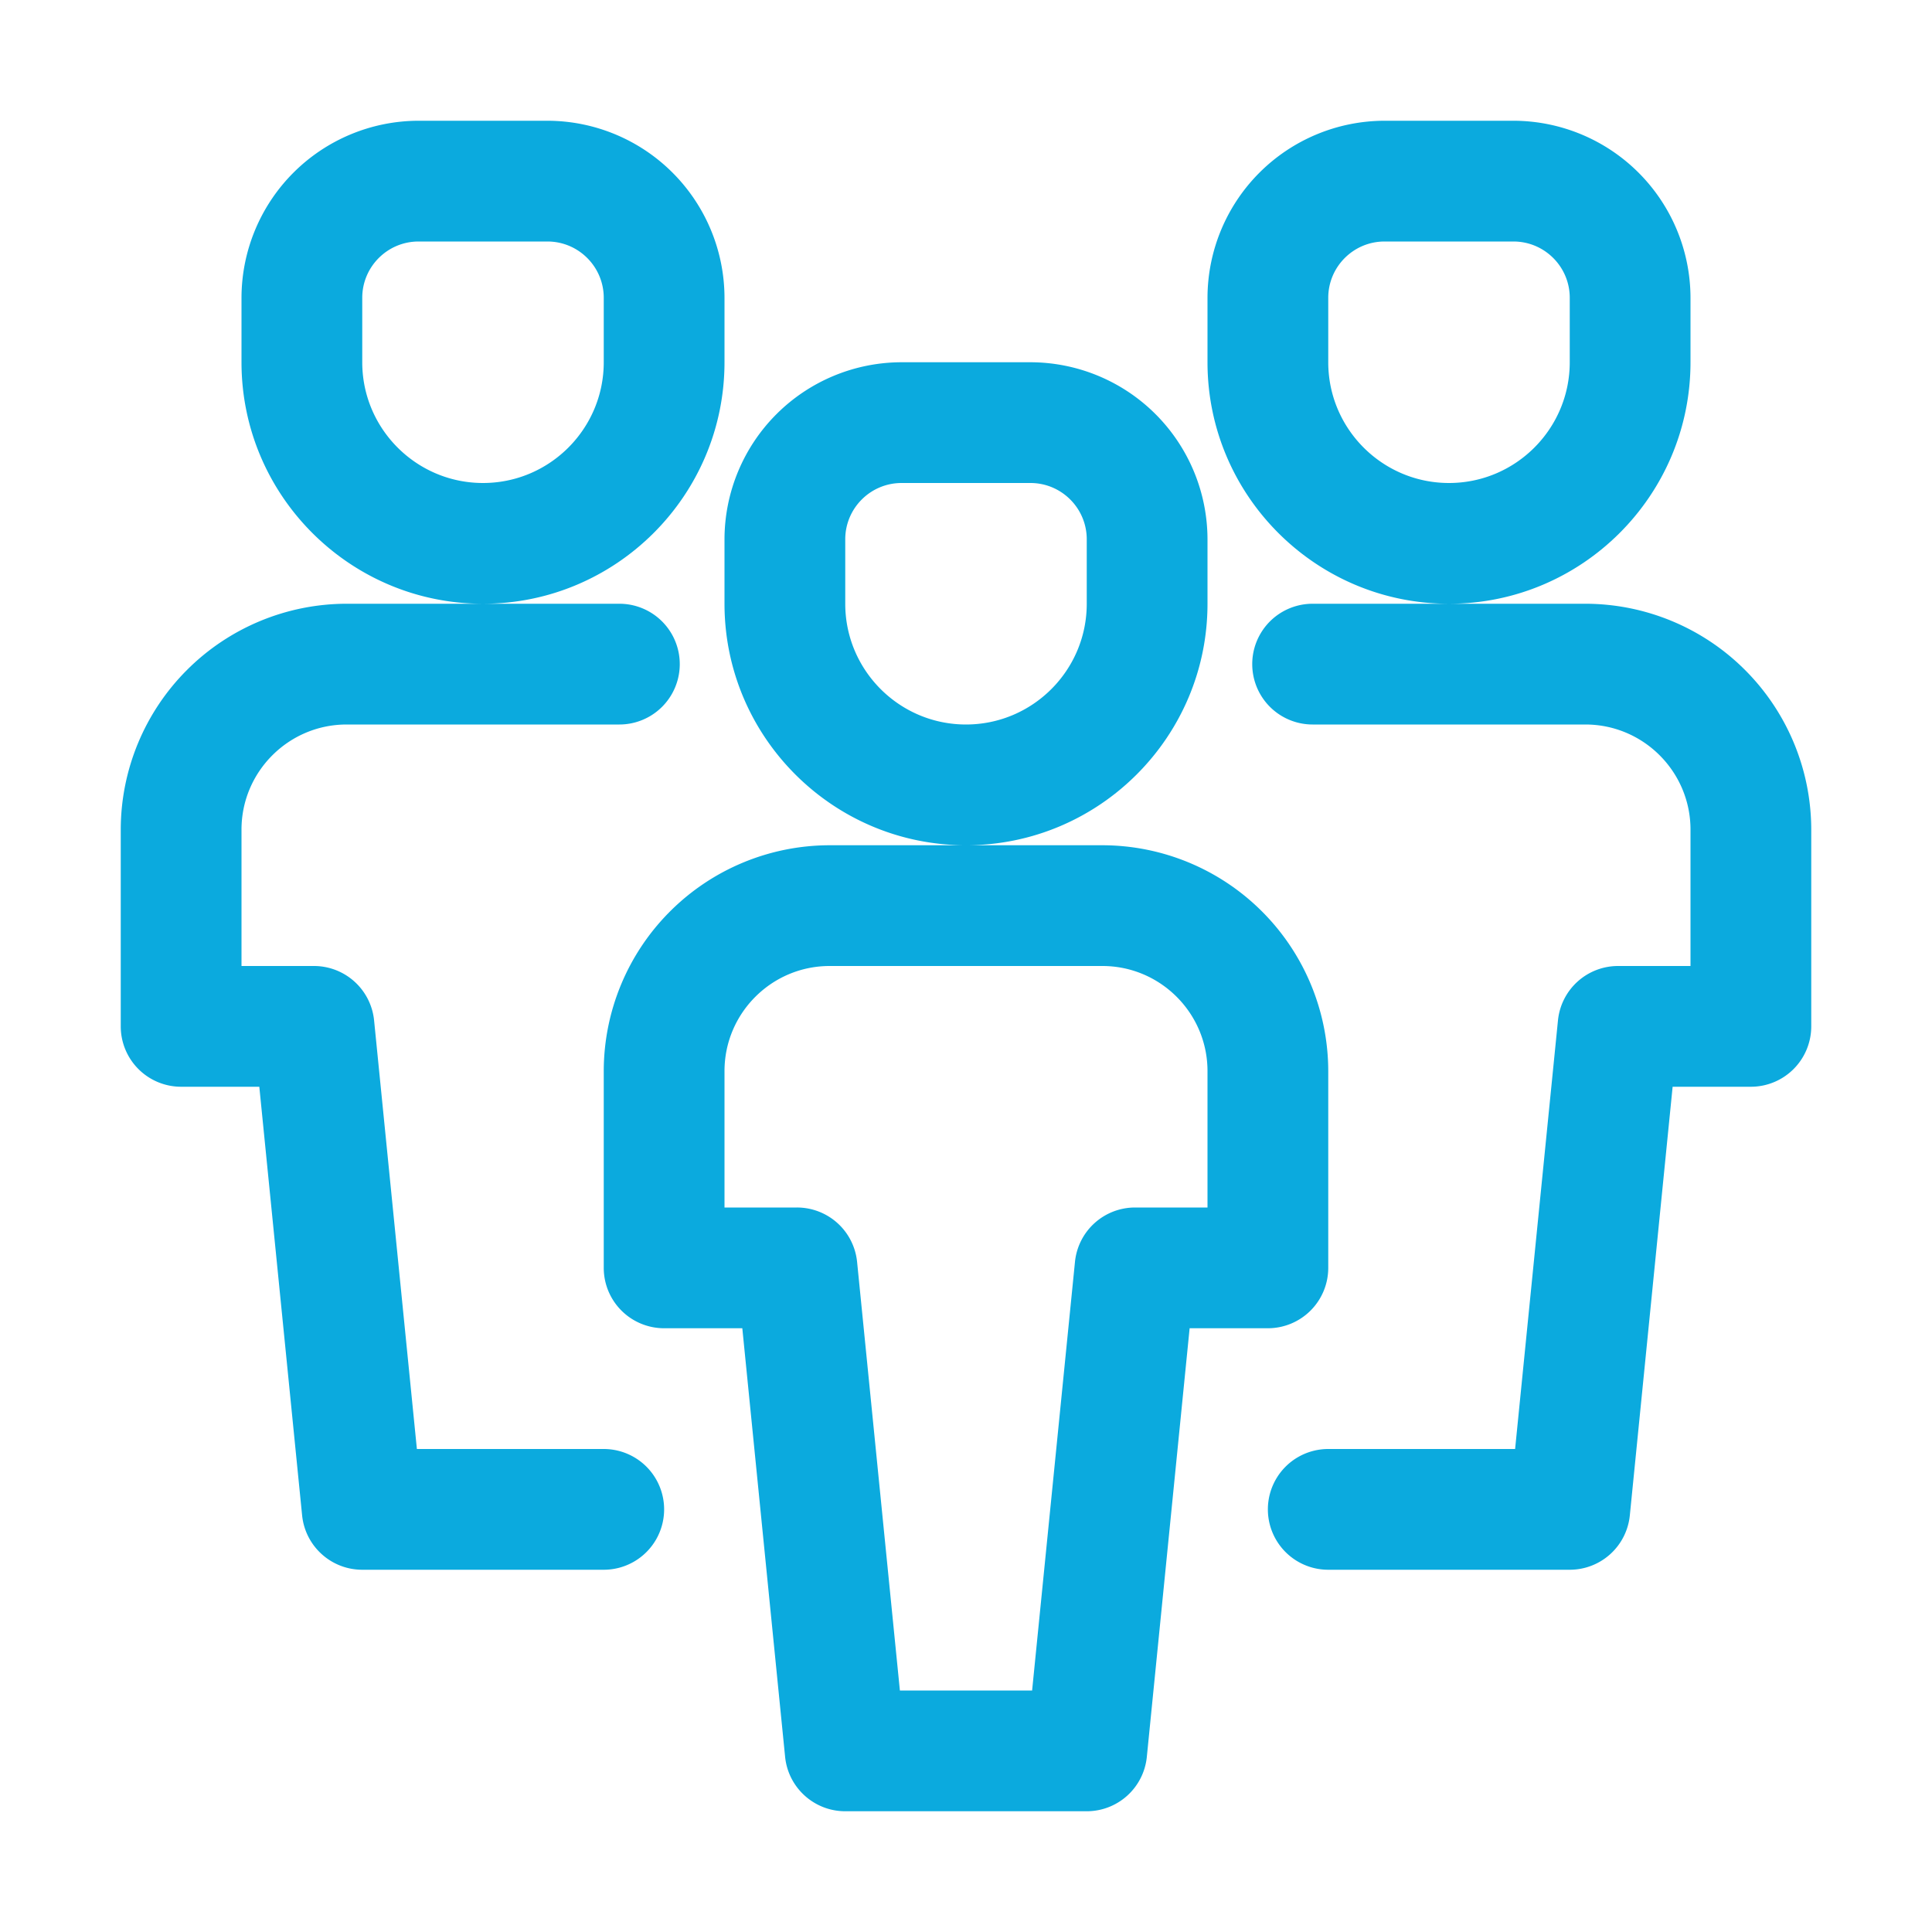
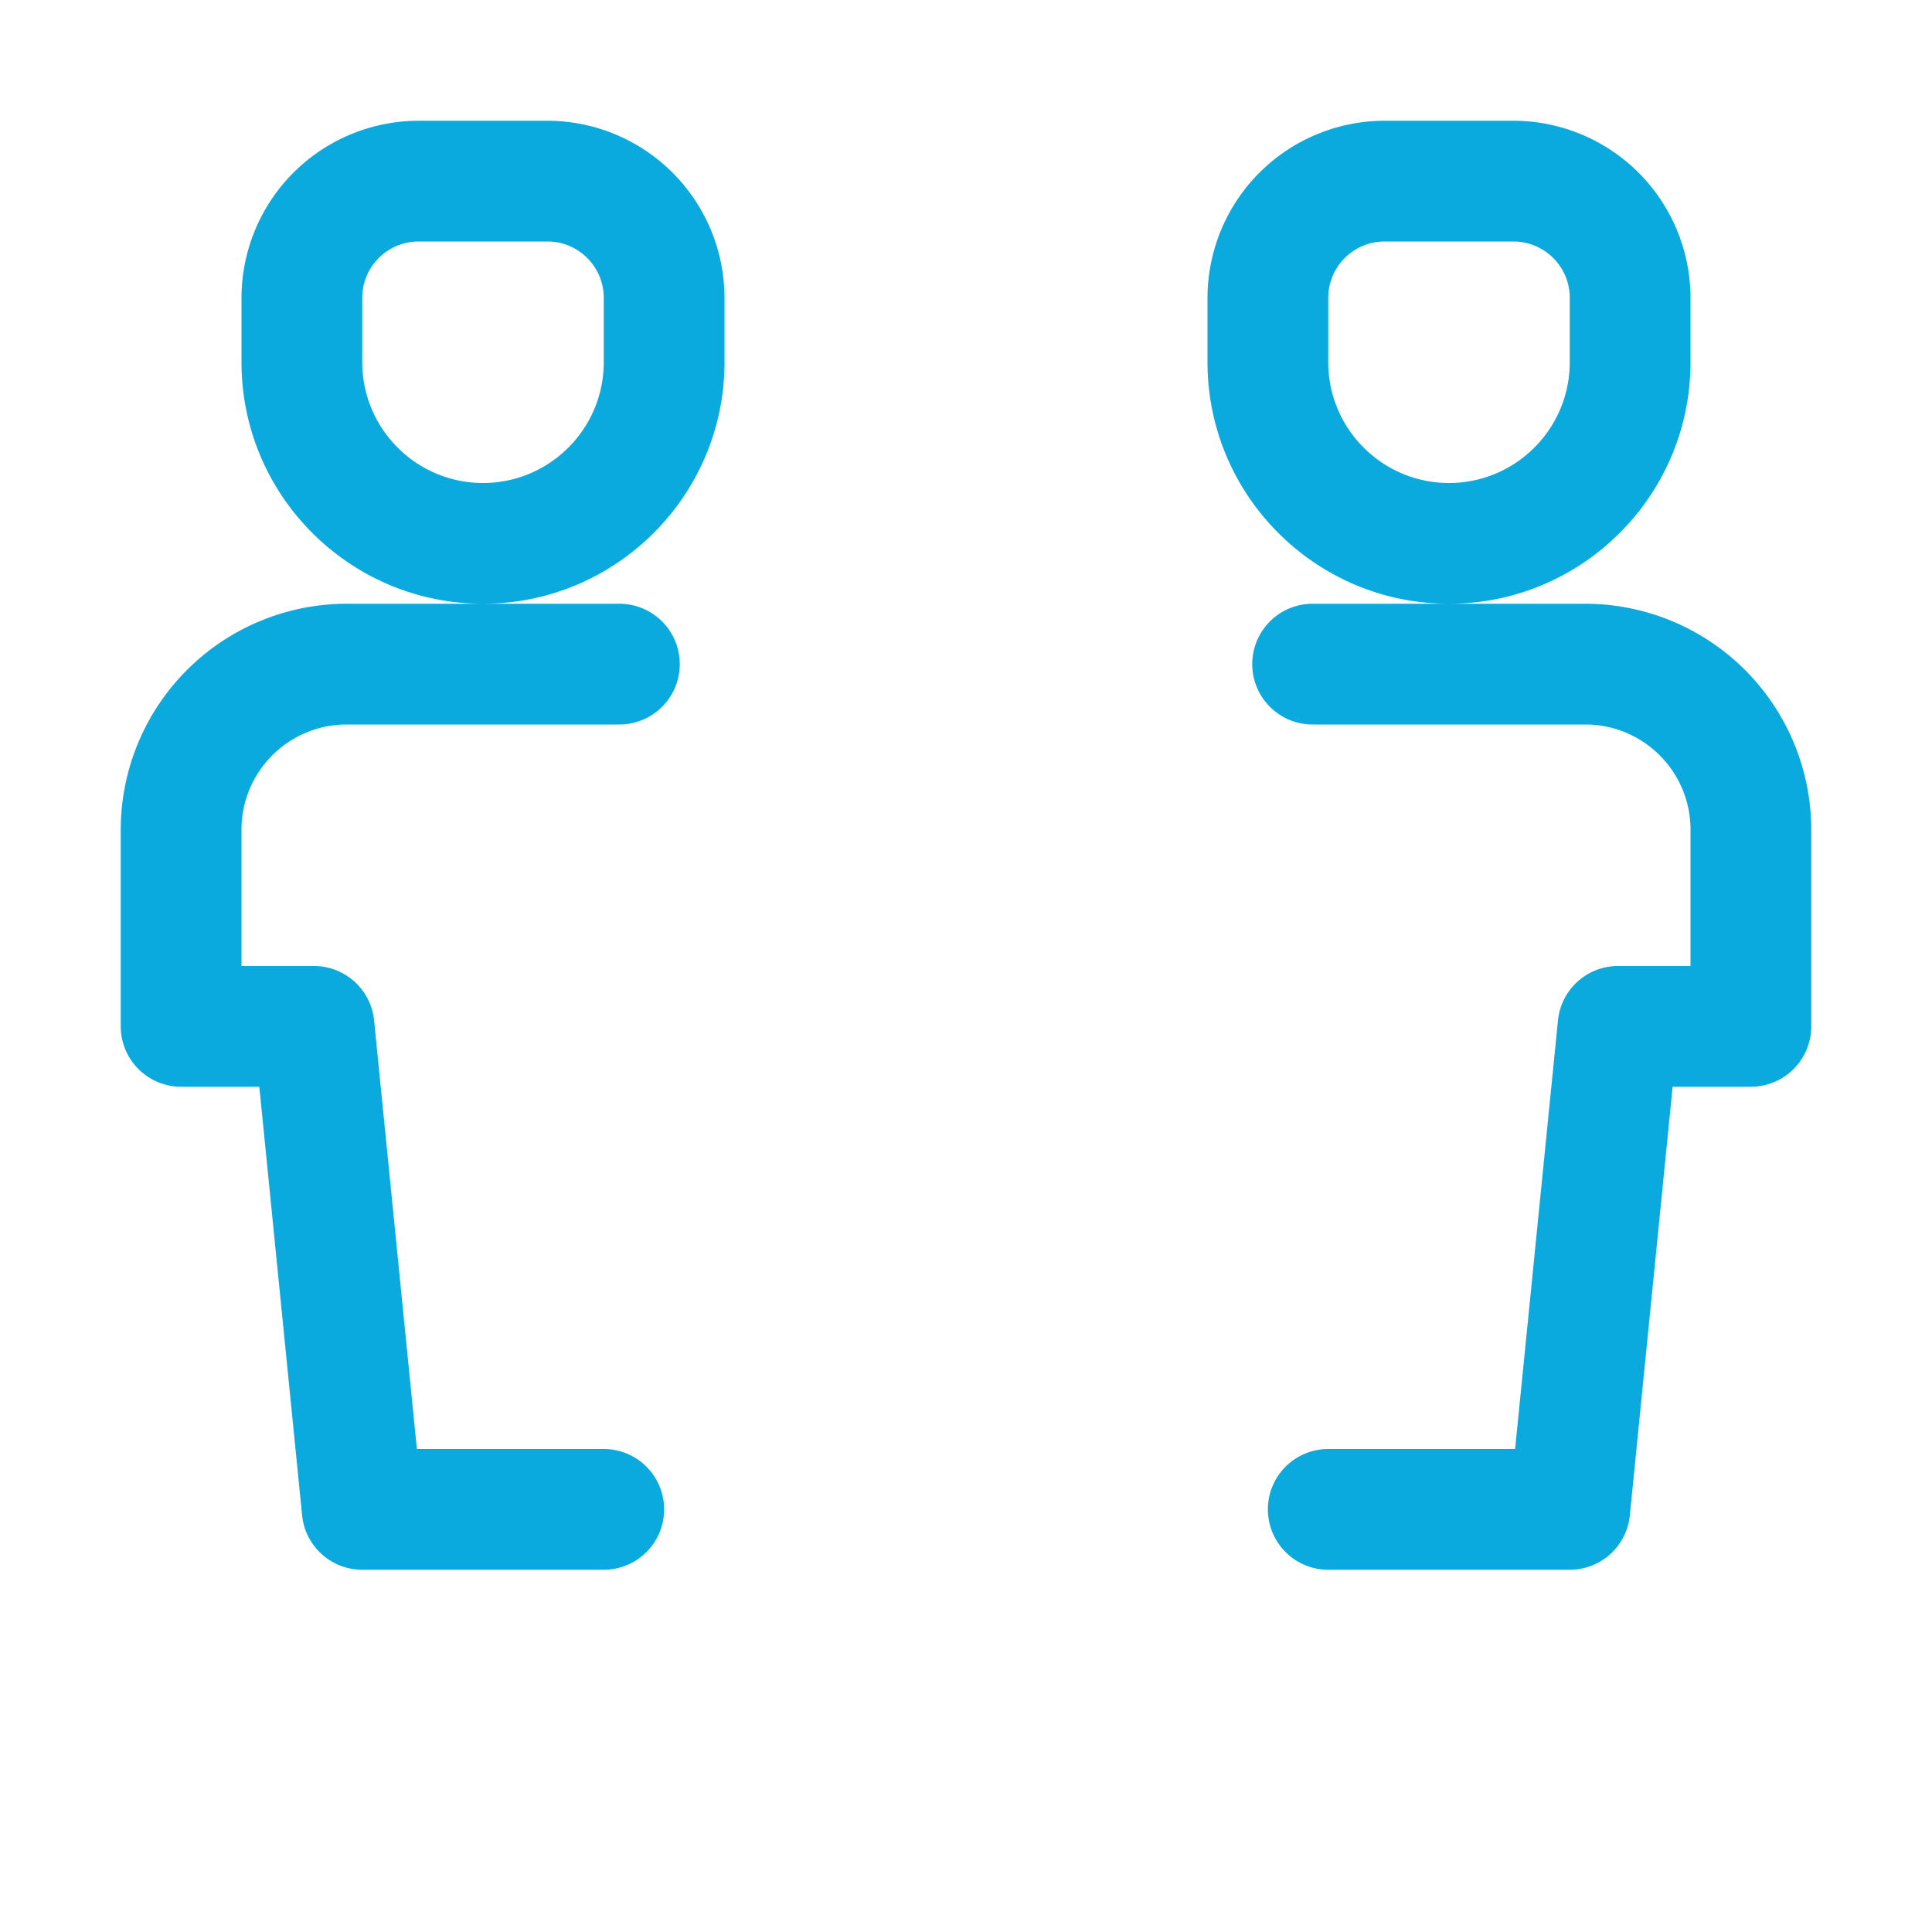
<svg xmlns="http://www.w3.org/2000/svg" viewBox="0 0 32 32" xml:space="preserve">
-   <path d="M10 17.741V21a1 1 0 0 0 1 1h1.295l.709 7.1c.052.511.482.9.996.9h4a1 1 0 0 0 .995-.9l.709-7.1H21a1 1 0 0 0 1-1v-3.259A3.745 3.745 0 0 0 18.259 14h-4.518A3.745 3.745 0 0 0 10 17.741zM18.259 16c.96 0 1.741.781 1.741 1.741V20h-1.2a1 1 0 0 0-.995.9l-.71 7.1h-2.19l-.709-7.1a1.001 1.001 0 0 0-.996-.9H12v-2.259c0-.96.781-1.741 1.741-1.741h4.518zM12 10c0 2.206 1.794 4 4 4s4-1.794 4-4V8.933A2.937 2.937 0 0 0 17.067 6h-2.134A2.937 2.937 0 0 0 12 8.933V10zm2-1.067c0-.515.418-.933.933-.933h2.134c.515 0 .933.418.933.933V10c0 1.103-.897 2-2 2s-2-.897-2-2V8.933z" fill="#0baade" class="fill-000000" />
  <path d="M26.259 10h-4.518a1 1 0 0 0 0 2h4.518c.96 0 1.741.781 1.741 1.741V16h-1.2a1 1 0 0 0-.995.9l-.71 7.1H22a1 1 0 0 0 0 2h4a1 1 0 0 0 .995-.9l.709-7.1H29a1 1 0 0 0 1-1v-3.259A3.745 3.745 0 0 0 26.259 10zM3 18h1.295l.709 7.1c.052.511.482.9.996.9h4a1 1 0 0 0 0-2H6.905l-.709-7.1A1.001 1.001 0 0 0 5.2 16H4v-2.259C4 12.781 4.781 12 5.741 12h4.518a1 1 0 0 0 0-2H5.741A3.745 3.745 0 0 0 2 13.741V17a1 1 0 0 0 1 1zM28 6V4.933A2.937 2.937 0 0 0 25.067 2h-2.134A2.937 2.937 0 0 0 20 4.933V6c0 2.206 1.794 4 4 4s4-1.794 4-4zm-2 0c0 1.103-.897 2-2 2s-2-.897-2-2V4.933c0-.515.418-.933.933-.933h2.134c.515 0 .933.418.933.933V6zM12 6V4.933A2.937 2.937 0 0 0 9.067 2H6.933A2.937 2.937 0 0 0 4 4.933V6c0 2.206 1.794 4 4 4s4-1.794 4-4zm-2 0c0 1.103-.897 2-2 2s-2-.897-2-2V4.933C6 4.418 6.418 4 6.933 4h2.134c.515 0 .933.418.933.933V6z" fill="#0baade" class="fill-000000" />
</svg>